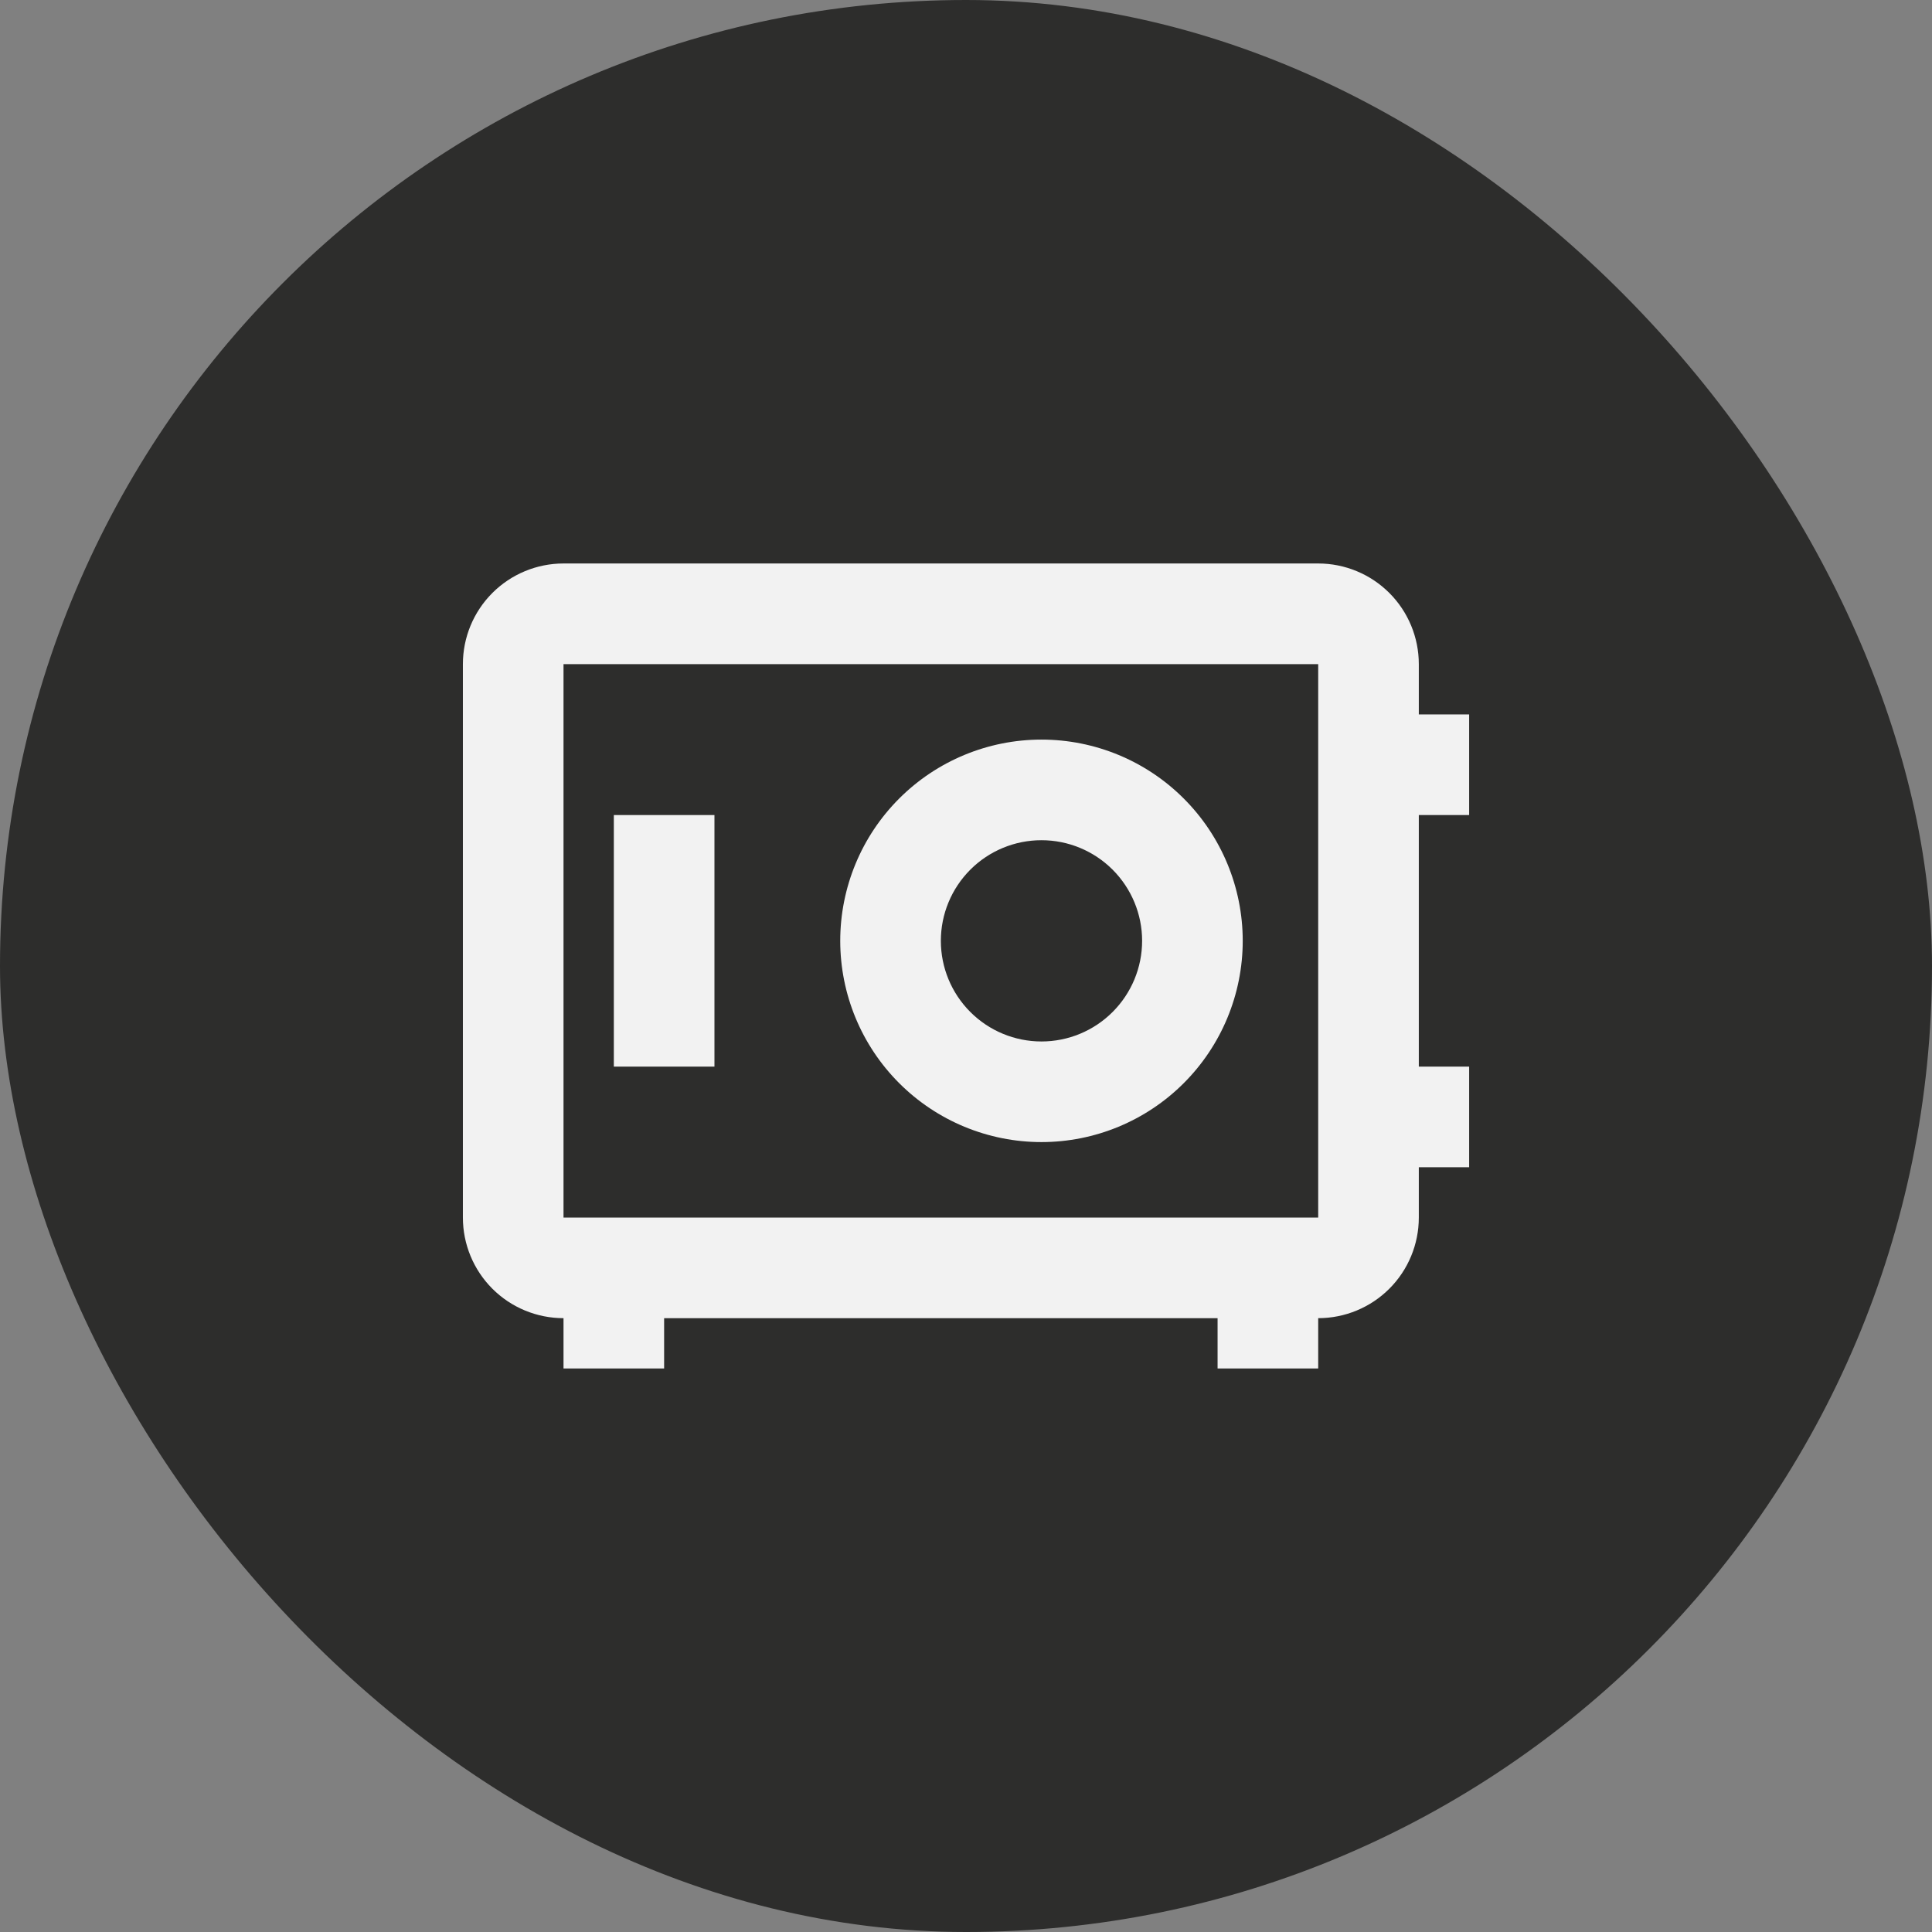
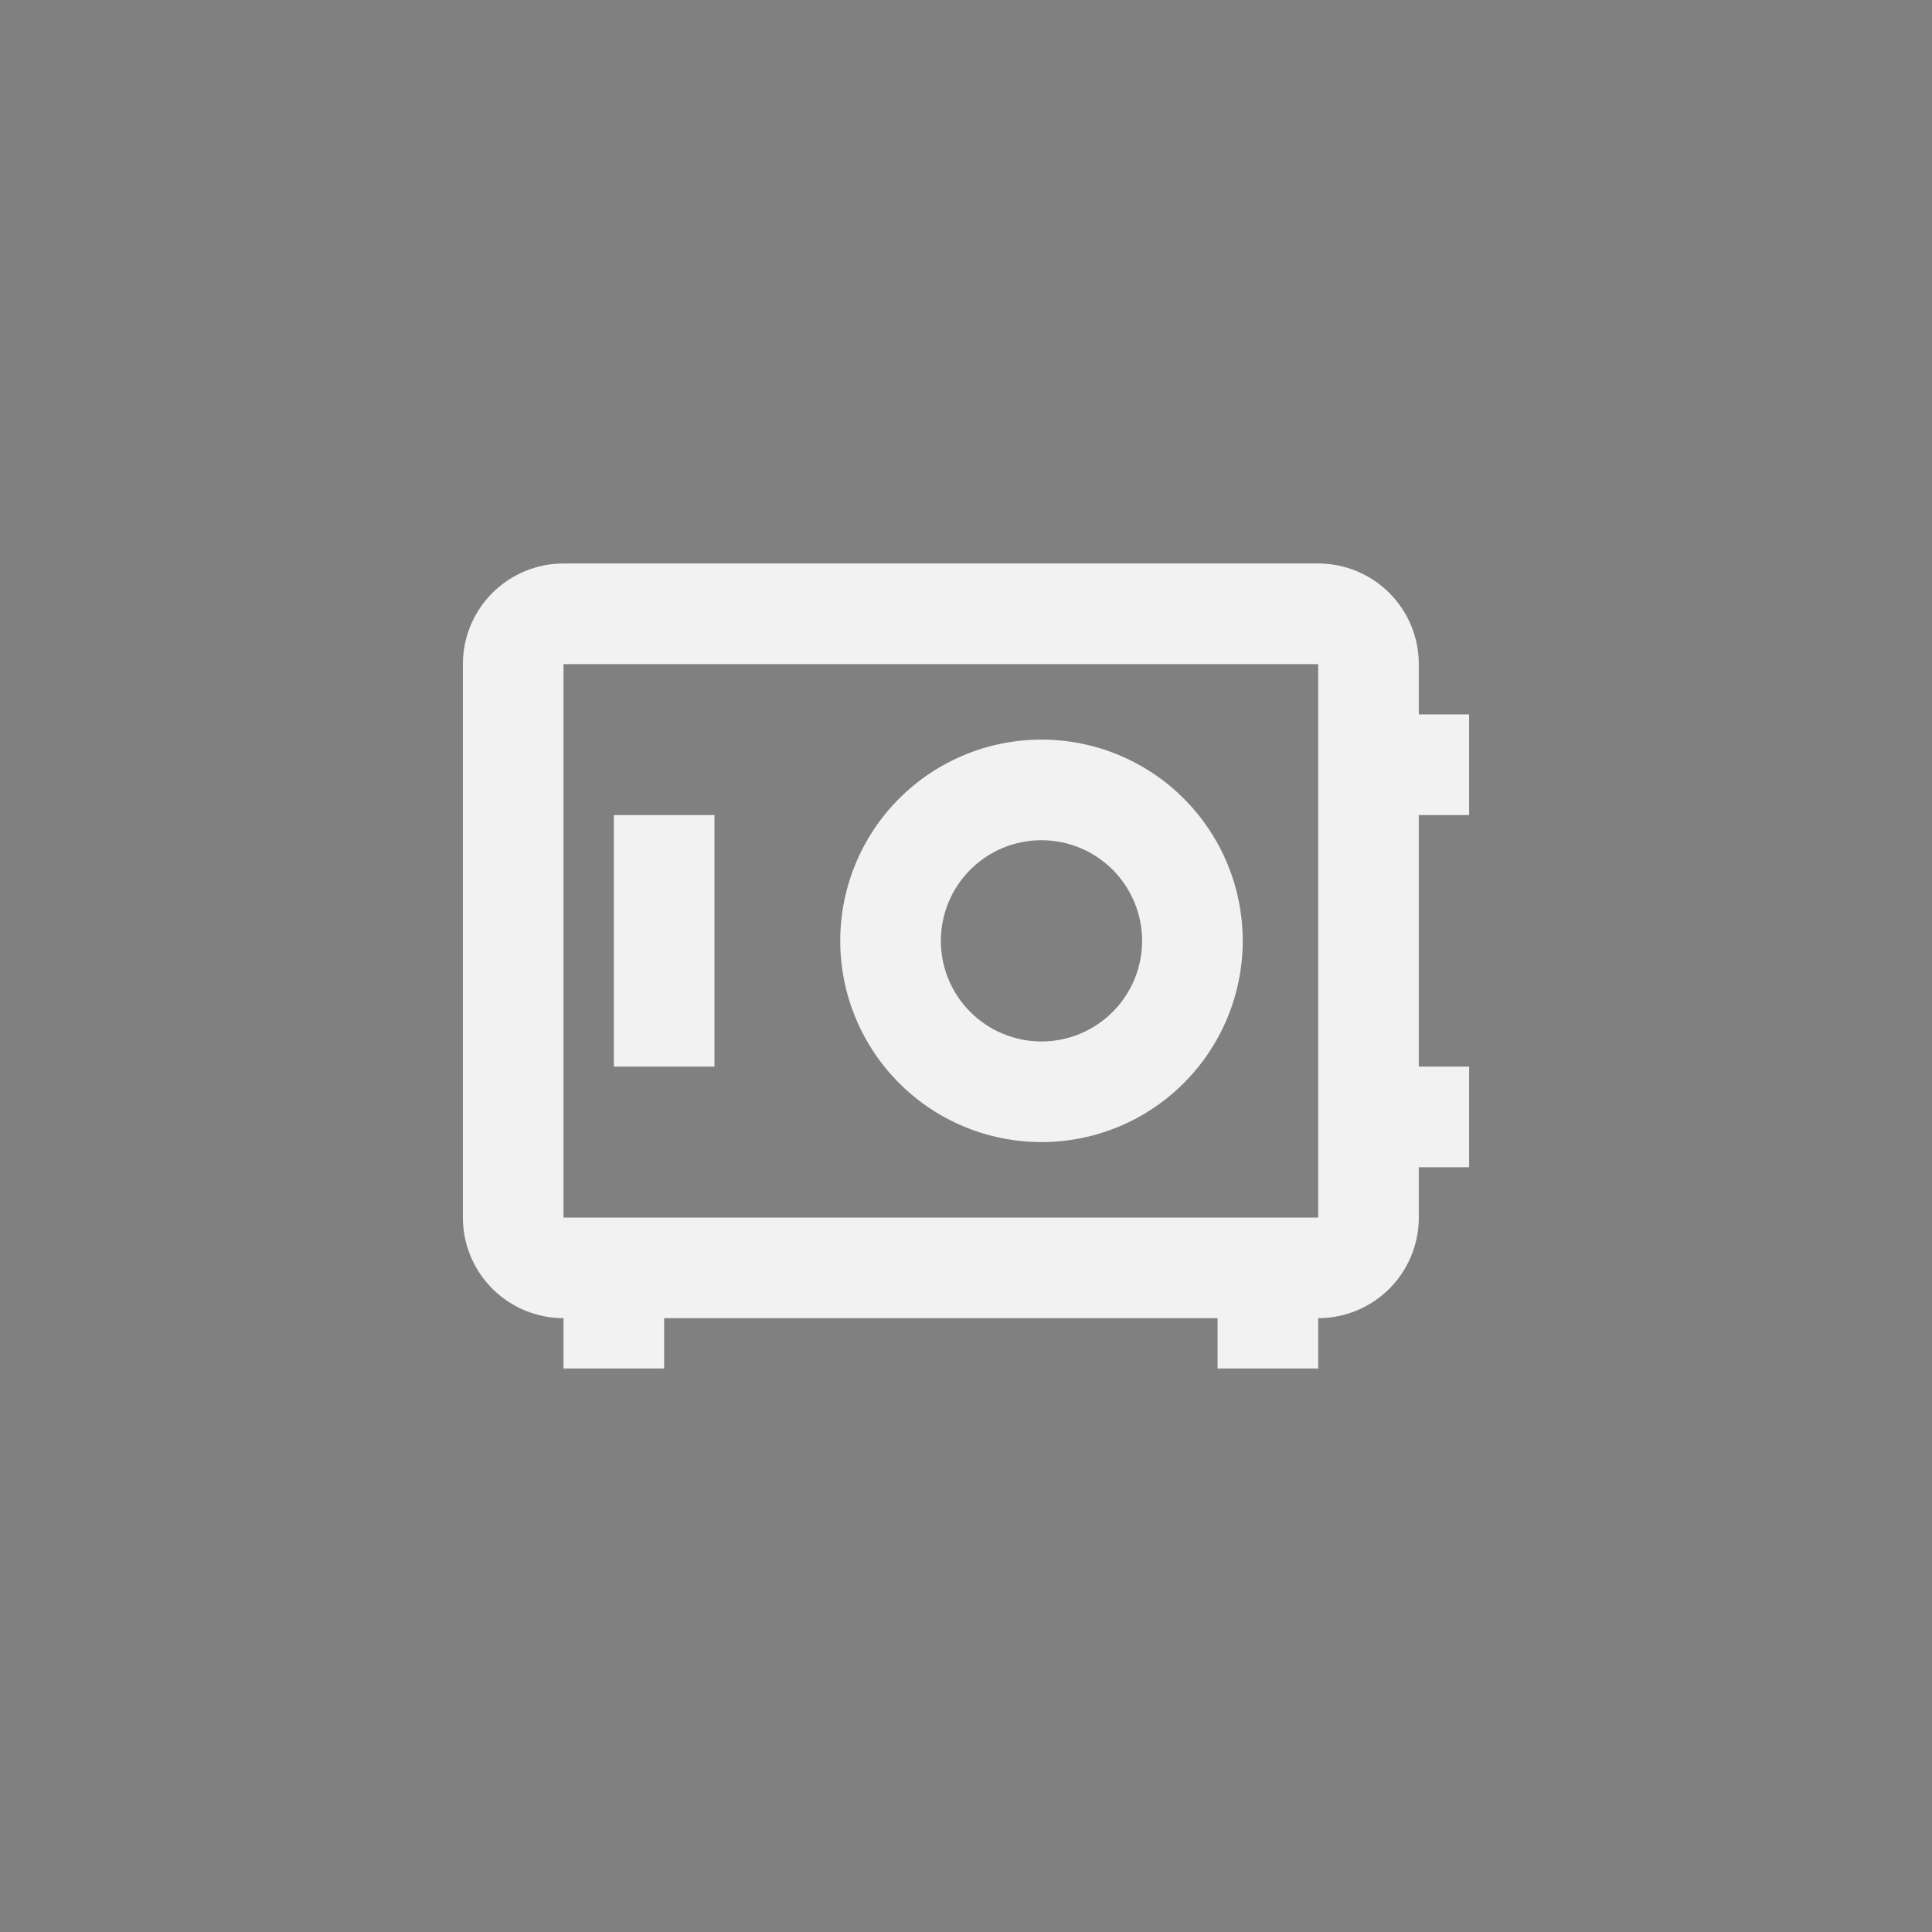
<svg xmlns="http://www.w3.org/2000/svg" width="64" height="64" viewBox="0 0 64 64" fill="none">
  <rect x="0" y="0" width="64" height="64" fill="#808080" stroke="none" />
-   <rect width="64" height="64" rx="32" fill="#2D2D2C" />
  <path d="M18.667 18.666C17.783 18.666 16.935 19.018 16.31 19.643C15.685 20.268 15.334 21.116 15.334 22V40.333C15.334 41.217 15.685 42.065 16.31 42.69C16.935 43.315 17.783 43.666 18.667 43.666V45.333H22V43.666H40.334V45.333H43.667V43.666C44.551 43.666 45.399 43.315 46.024 42.69C46.649 42.065 47 41.217 47 40.333V38.666H48.667V35.333H47V27H48.667V23.666H47V22C47 21.116 46.649 20.268 46.024 19.643C45.399 19.018 44.551 18.666 43.667 18.666H18.667ZM18.667 22H43.667V40.333H18.667V22ZM34.5 24.5C32.732 24.5 31.036 25.202 29.786 26.453C28.536 27.703 27.834 29.398 27.834 31.166C27.834 32.935 28.536 34.63 29.786 35.88C31.036 37.131 32.732 37.833 34.5 37.833C36.268 37.833 37.964 37.131 39.214 35.88C40.464 34.63 41.167 32.935 41.167 31.166C41.167 29.398 40.464 27.703 39.214 26.453C37.964 25.202 36.268 24.5 34.5 24.5ZM20.334 27V35.333H23.667V27H20.334ZM34.5 27.833C35.384 27.833 36.232 28.184 36.857 28.809C37.482 29.435 37.834 30.282 37.834 31.166C37.834 32.051 37.482 32.898 36.857 33.523C36.232 34.149 35.384 34.5 34.5 34.5C33.616 34.5 32.768 34.149 32.143 33.523C31.518 32.898 31.167 32.051 31.167 31.166C31.167 30.282 31.518 29.435 32.143 28.809C32.768 28.184 33.616 27.833 34.5 27.833Z" fill="#F2F2F2" />
</svg>